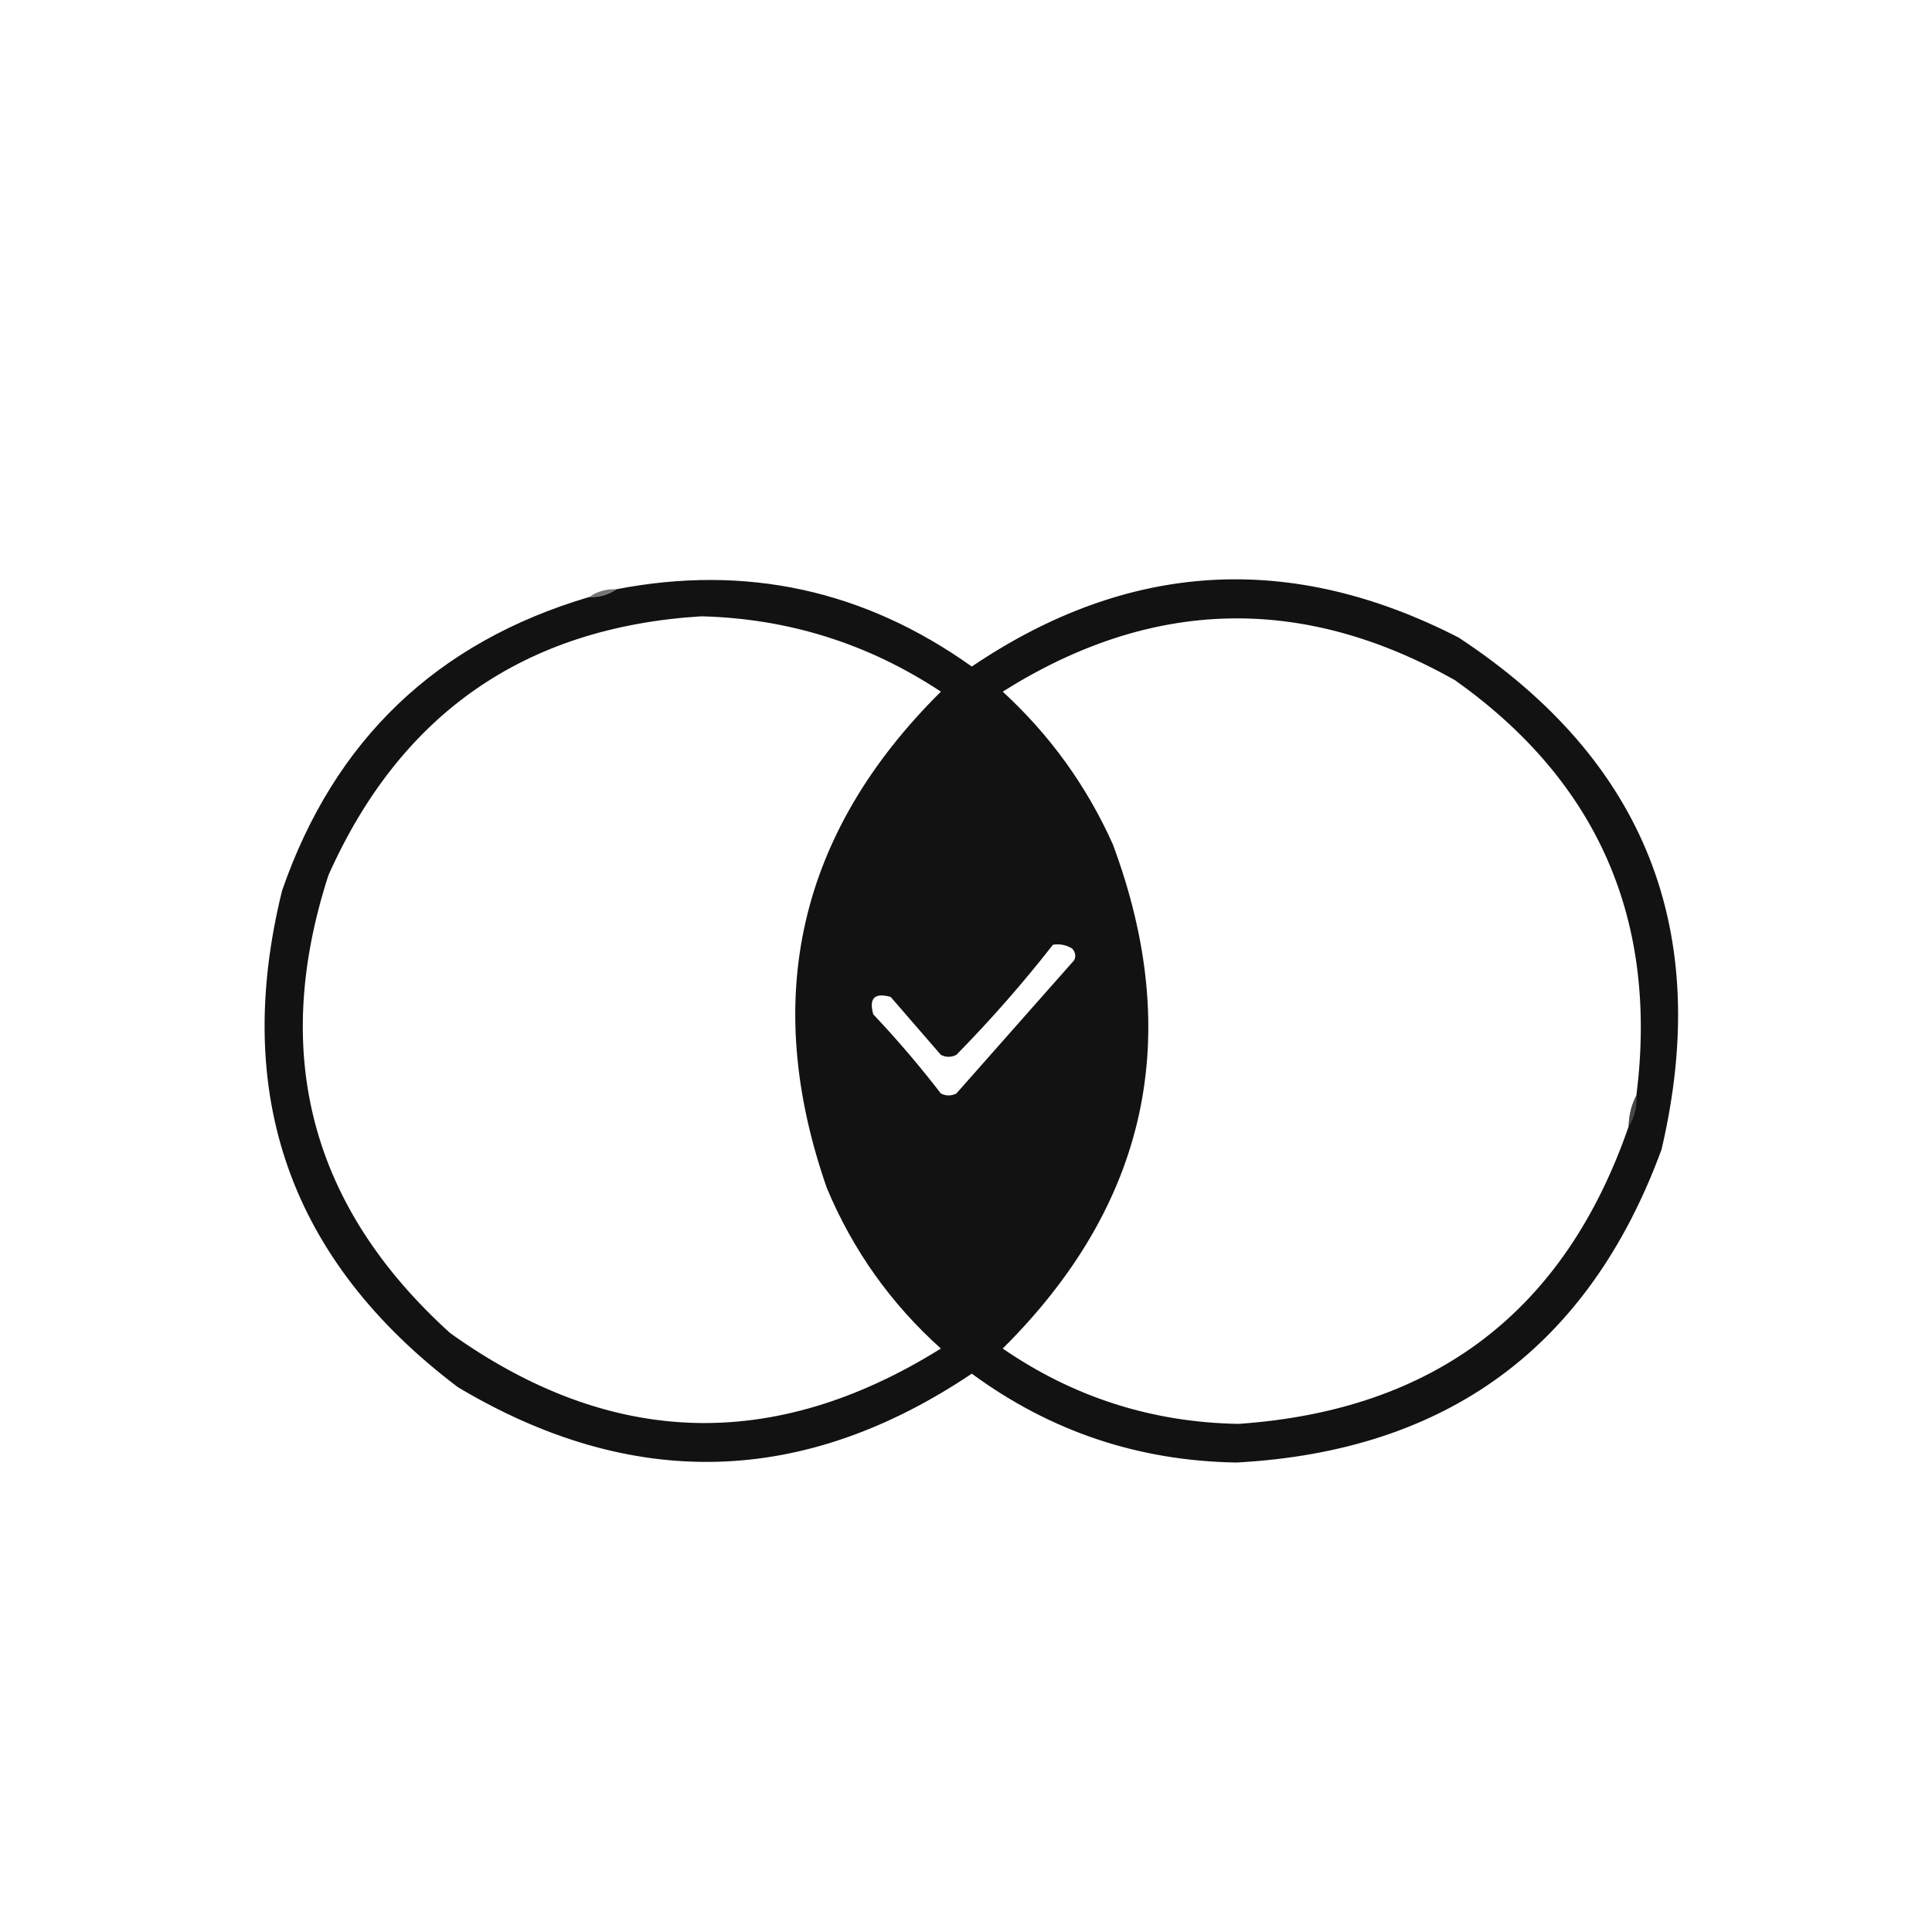
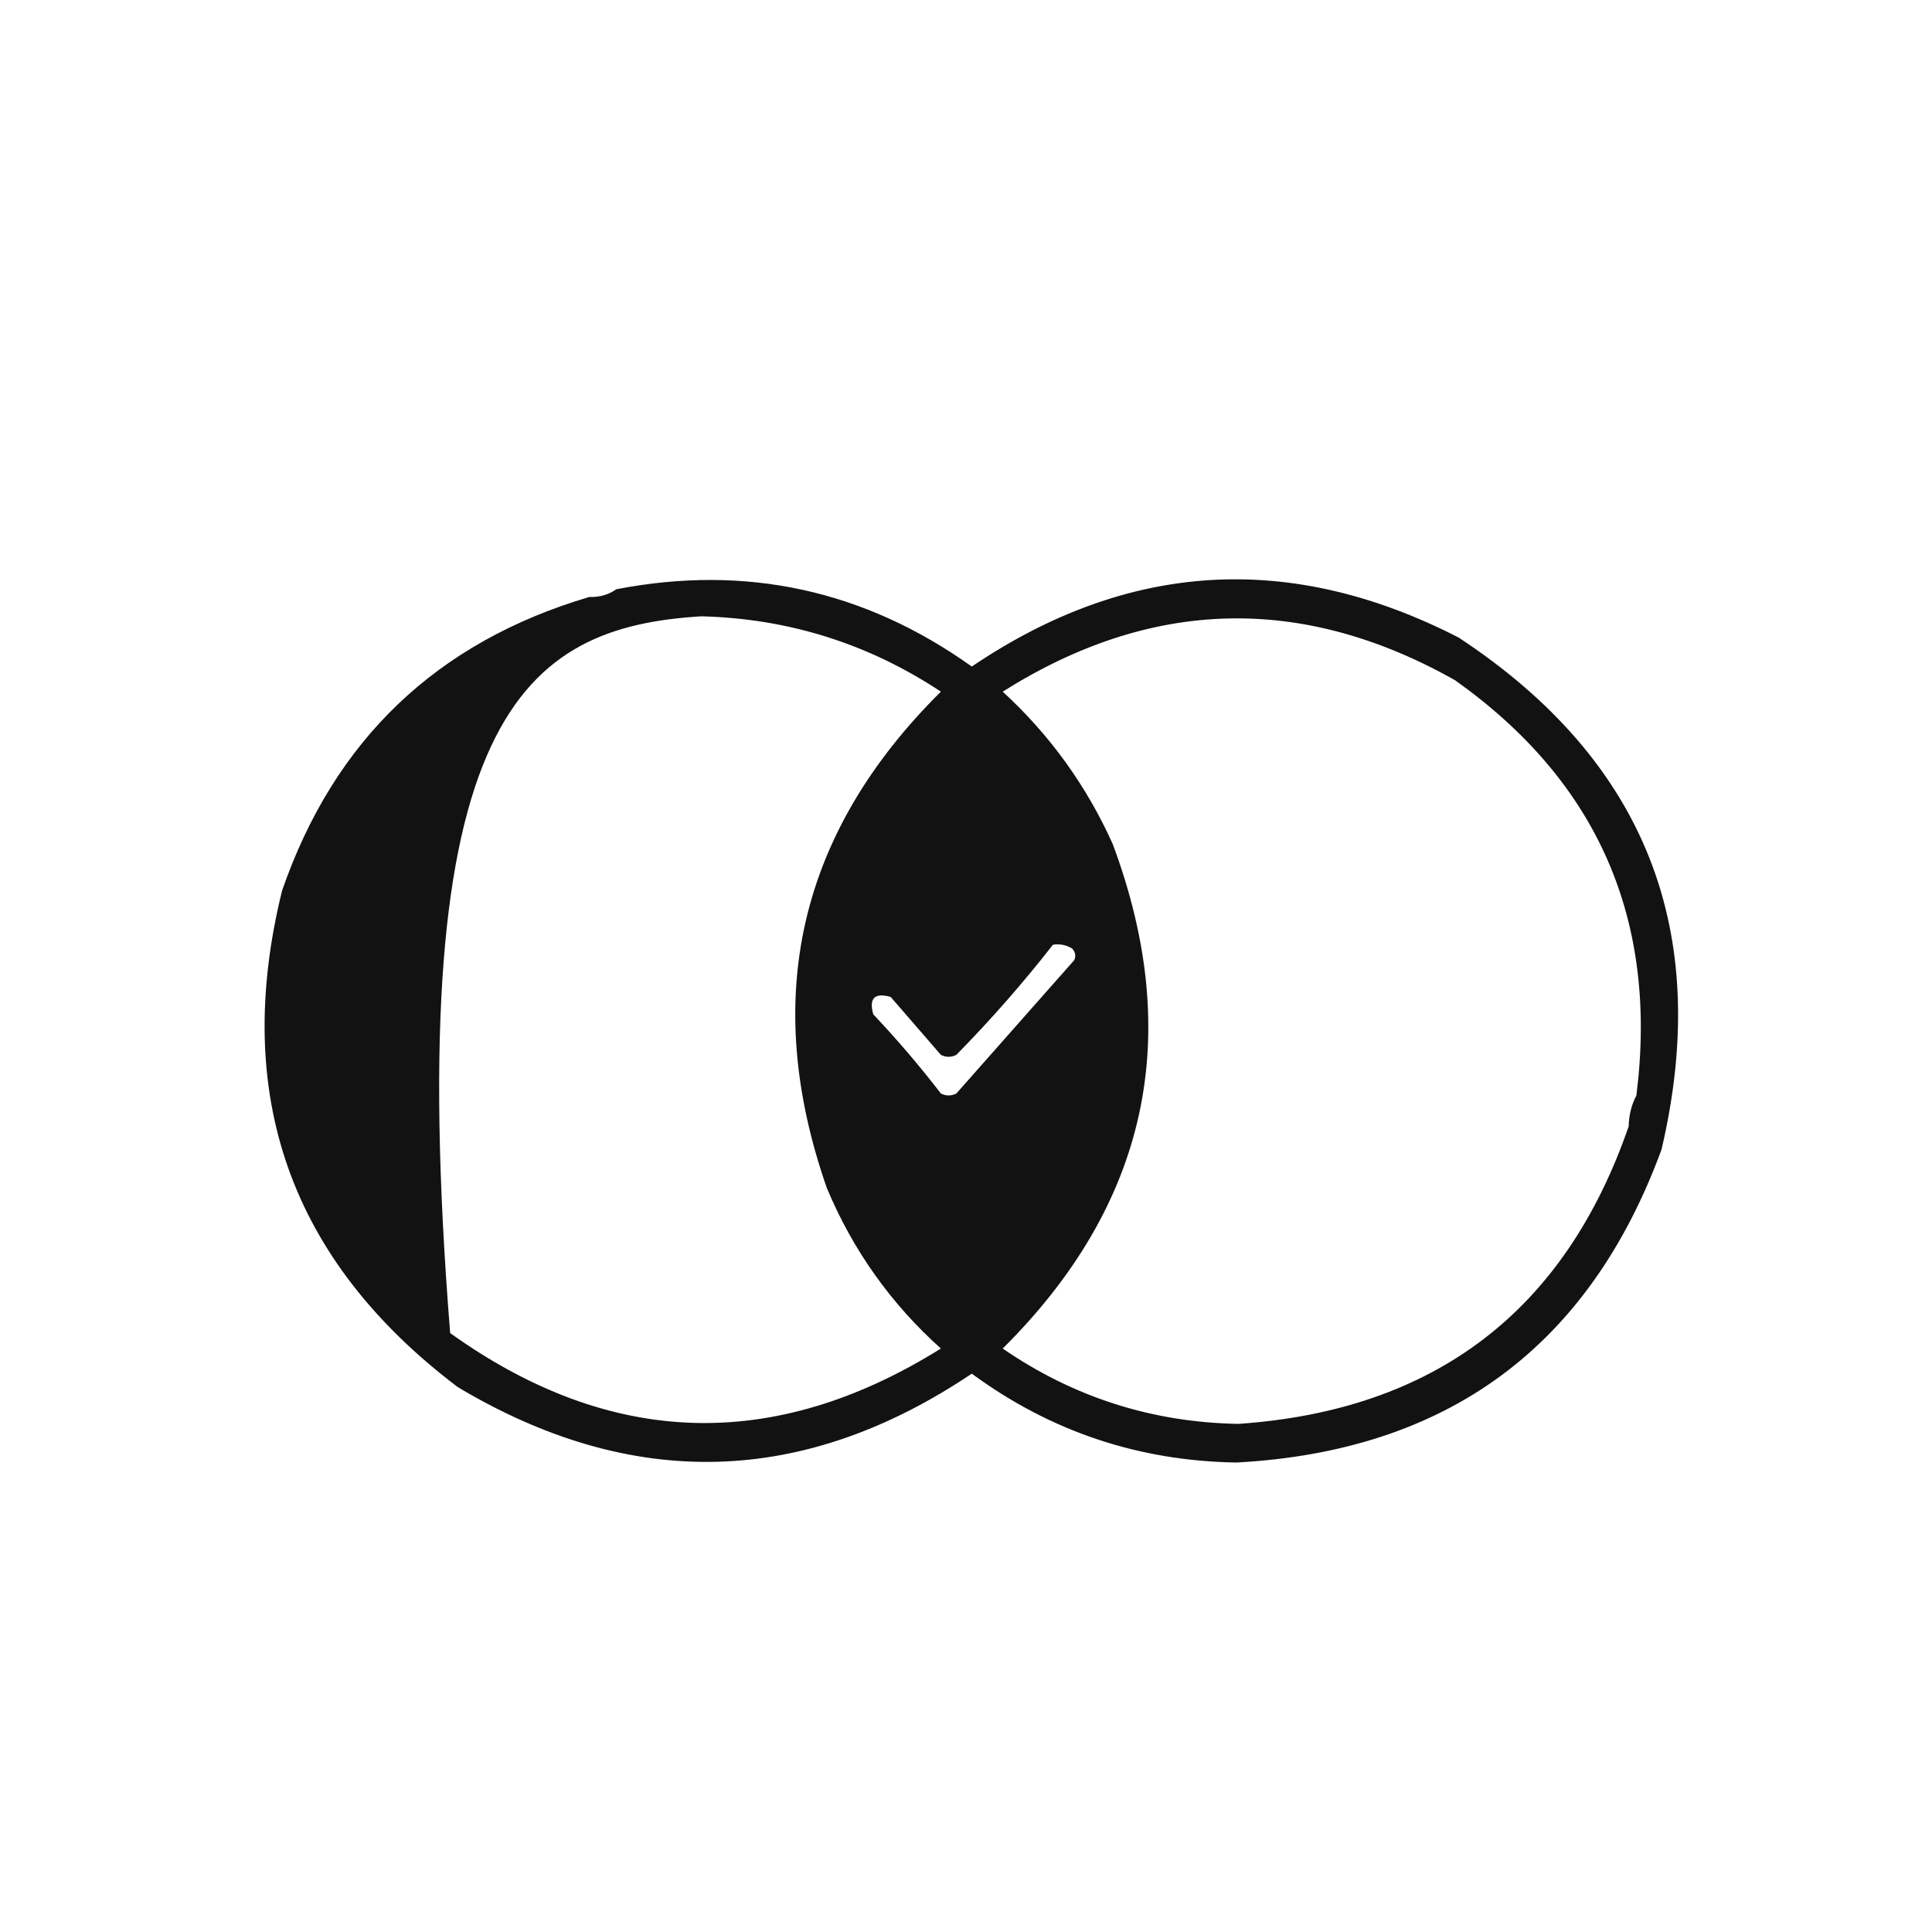
<svg xmlns="http://www.w3.org/2000/svg" width="500px" height="500px" style="shape-rendering:geometricPrecision; text-rendering:geometricPrecision; image-rendering:optimizeQuality; fill-rule:evenodd; clip-rule:evenodd">
  <g>
-     <path style="opacity:0.996" fill="#111111" d="M 152.5,154.5 C 155.152,154.59 157.485,153.924 159.5,152.5C 193.029,146.006 223.696,152.672 251.5,172.5C 291.966,145.155 333.966,142.655 377.5,165C 425.764,196.765 443.264,240.931 430,297.5C 411.248,348.557 374.582,375.557 320,378.5C 294.642,378.103 271.809,370.436 251.5,355.5C 207.946,384.742 163.613,385.908 118.5,359C 75.124,326.209 59.958,283.376 73,230.5C 86.484,191.515 112.984,166.182 152.5,154.5 Z M 181.5,159.5 C 204.063,160.077 224.73,166.577 243.5,179C 206.667,215.508 196.833,258.342 214,307.5C 220.727,323.557 230.56,337.391 243.5,349C 200.252,375.978 157.919,374.645 116.5,345C 80.473,312.399 69.973,272.899 85,226.5C 103.664,184.663 135.831,162.329 181.5,159.5 Z M 423.5,283.5 C 422.232,285.905 421.565,288.572 421.5,291.5C 404.972,339.332 371.305,364.998 320.5,368.5C 298.168,368.111 277.835,361.611 259.5,349C 297.023,311.73 306.523,268.23 288,218.5C 281.211,203.378 271.711,190.211 259.5,179C 297.958,154.757 336.958,153.757 376.5,176C 413.537,202.261 429.204,238.094 423.5,283.5 Z M 272.5,244.5 C 274.288,244.215 275.955,244.548 277.5,245.5C 278.326,246.451 278.492,247.451 278,248.5C 267.833,260 257.667,271.5 247.5,283C 246.167,283.667 244.833,283.667 243.5,283C 238.022,275.888 232.189,269.054 226,262.5C 224.833,258.333 226.333,256.833 230.5,258C 234.833,263 239.167,268 243.5,273C 244.833,273.667 246.167,273.667 247.5,273C 256.414,263.925 264.748,254.425 272.5,244.5 Z" />
+     <path style="opacity:0.996" fill="#111111" d="M 152.5,154.5 C 155.152,154.59 157.485,153.924 159.5,152.5C 193.029,146.006 223.696,152.672 251.5,172.5C 291.966,145.155 333.966,142.655 377.5,165C 425.764,196.765 443.264,240.931 430,297.5C 411.248,348.557 374.582,375.557 320,378.5C 294.642,378.103 271.809,370.436 251.5,355.5C 207.946,384.742 163.613,385.908 118.5,359C 75.124,326.209 59.958,283.376 73,230.5C 86.484,191.515 112.984,166.182 152.5,154.5 Z M 181.5,159.5 C 204.063,160.077 224.73,166.577 243.5,179C 206.667,215.508 196.833,258.342 214,307.5C 220.727,323.557 230.56,337.391 243.5,349C 200.252,375.978 157.919,374.645 116.5,345C 103.664,184.663 135.831,162.329 181.5,159.5 Z M 423.5,283.5 C 422.232,285.905 421.565,288.572 421.5,291.5C 404.972,339.332 371.305,364.998 320.5,368.5C 298.168,368.111 277.835,361.611 259.5,349C 297.023,311.73 306.523,268.23 288,218.5C 281.211,203.378 271.711,190.211 259.5,179C 297.958,154.757 336.958,153.757 376.5,176C 413.537,202.261 429.204,238.094 423.5,283.5 Z M 272.5,244.5 C 274.288,244.215 275.955,244.548 277.5,245.5C 278.326,246.451 278.492,247.451 278,248.5C 267.833,260 257.667,271.5 247.5,283C 246.167,283.667 244.833,283.667 243.5,283C 238.022,275.888 232.189,269.054 226,262.5C 224.833,258.333 226.333,256.833 230.5,258C 234.833,263 239.167,268 243.5,273C 244.833,273.667 246.167,273.667 247.5,273C 256.414,263.925 264.748,254.425 272.5,244.5 Z" />
  </g>
  <g>
-     <path style="opacity:0.812" fill="#555555" d="M 159.5,152.5 C 157.485,153.924 155.152,154.59 152.5,154.5C 154.515,153.076 156.848,152.41 159.5,152.5 Z" />
-   </g>
+     </g>
  <g>
-     <path style="opacity:0.663" fill="#636363" d="M 423.5,283.5 C 423.706,286.495 423.04,289.162 421.5,291.5C 421.565,288.572 422.232,285.905 423.5,283.5 Z" />
-   </g>
+     </g>
</svg>